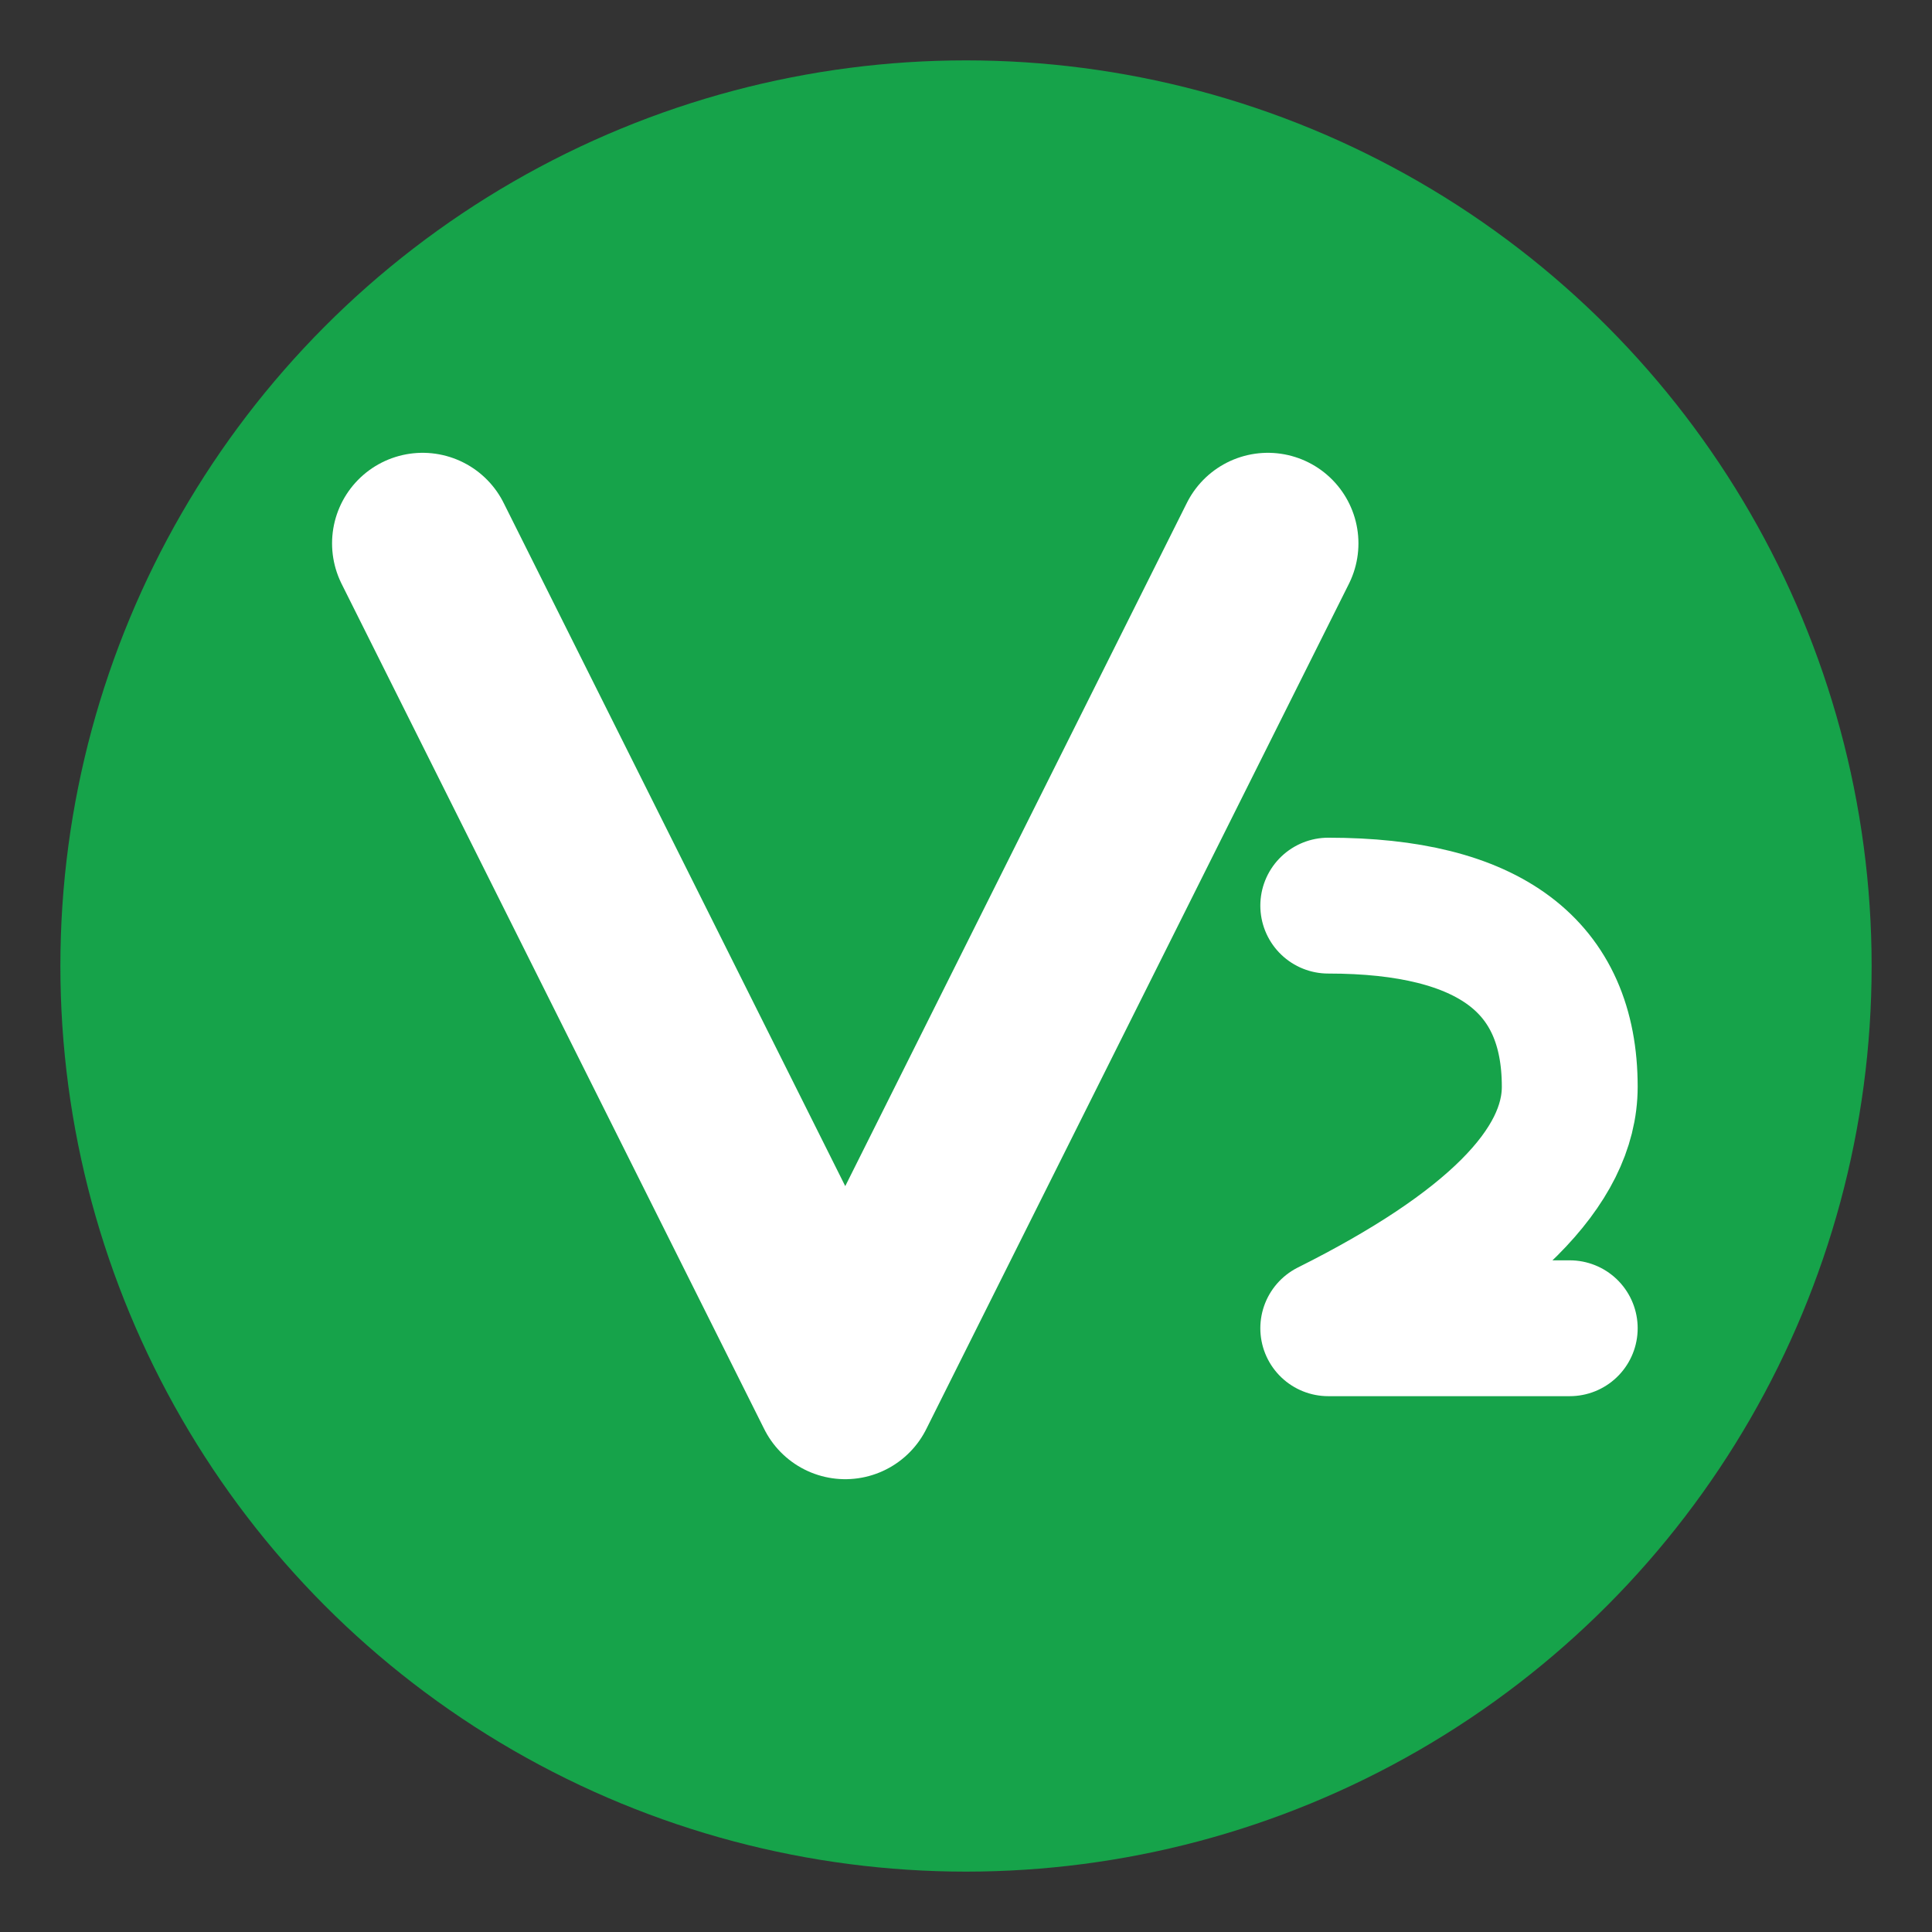
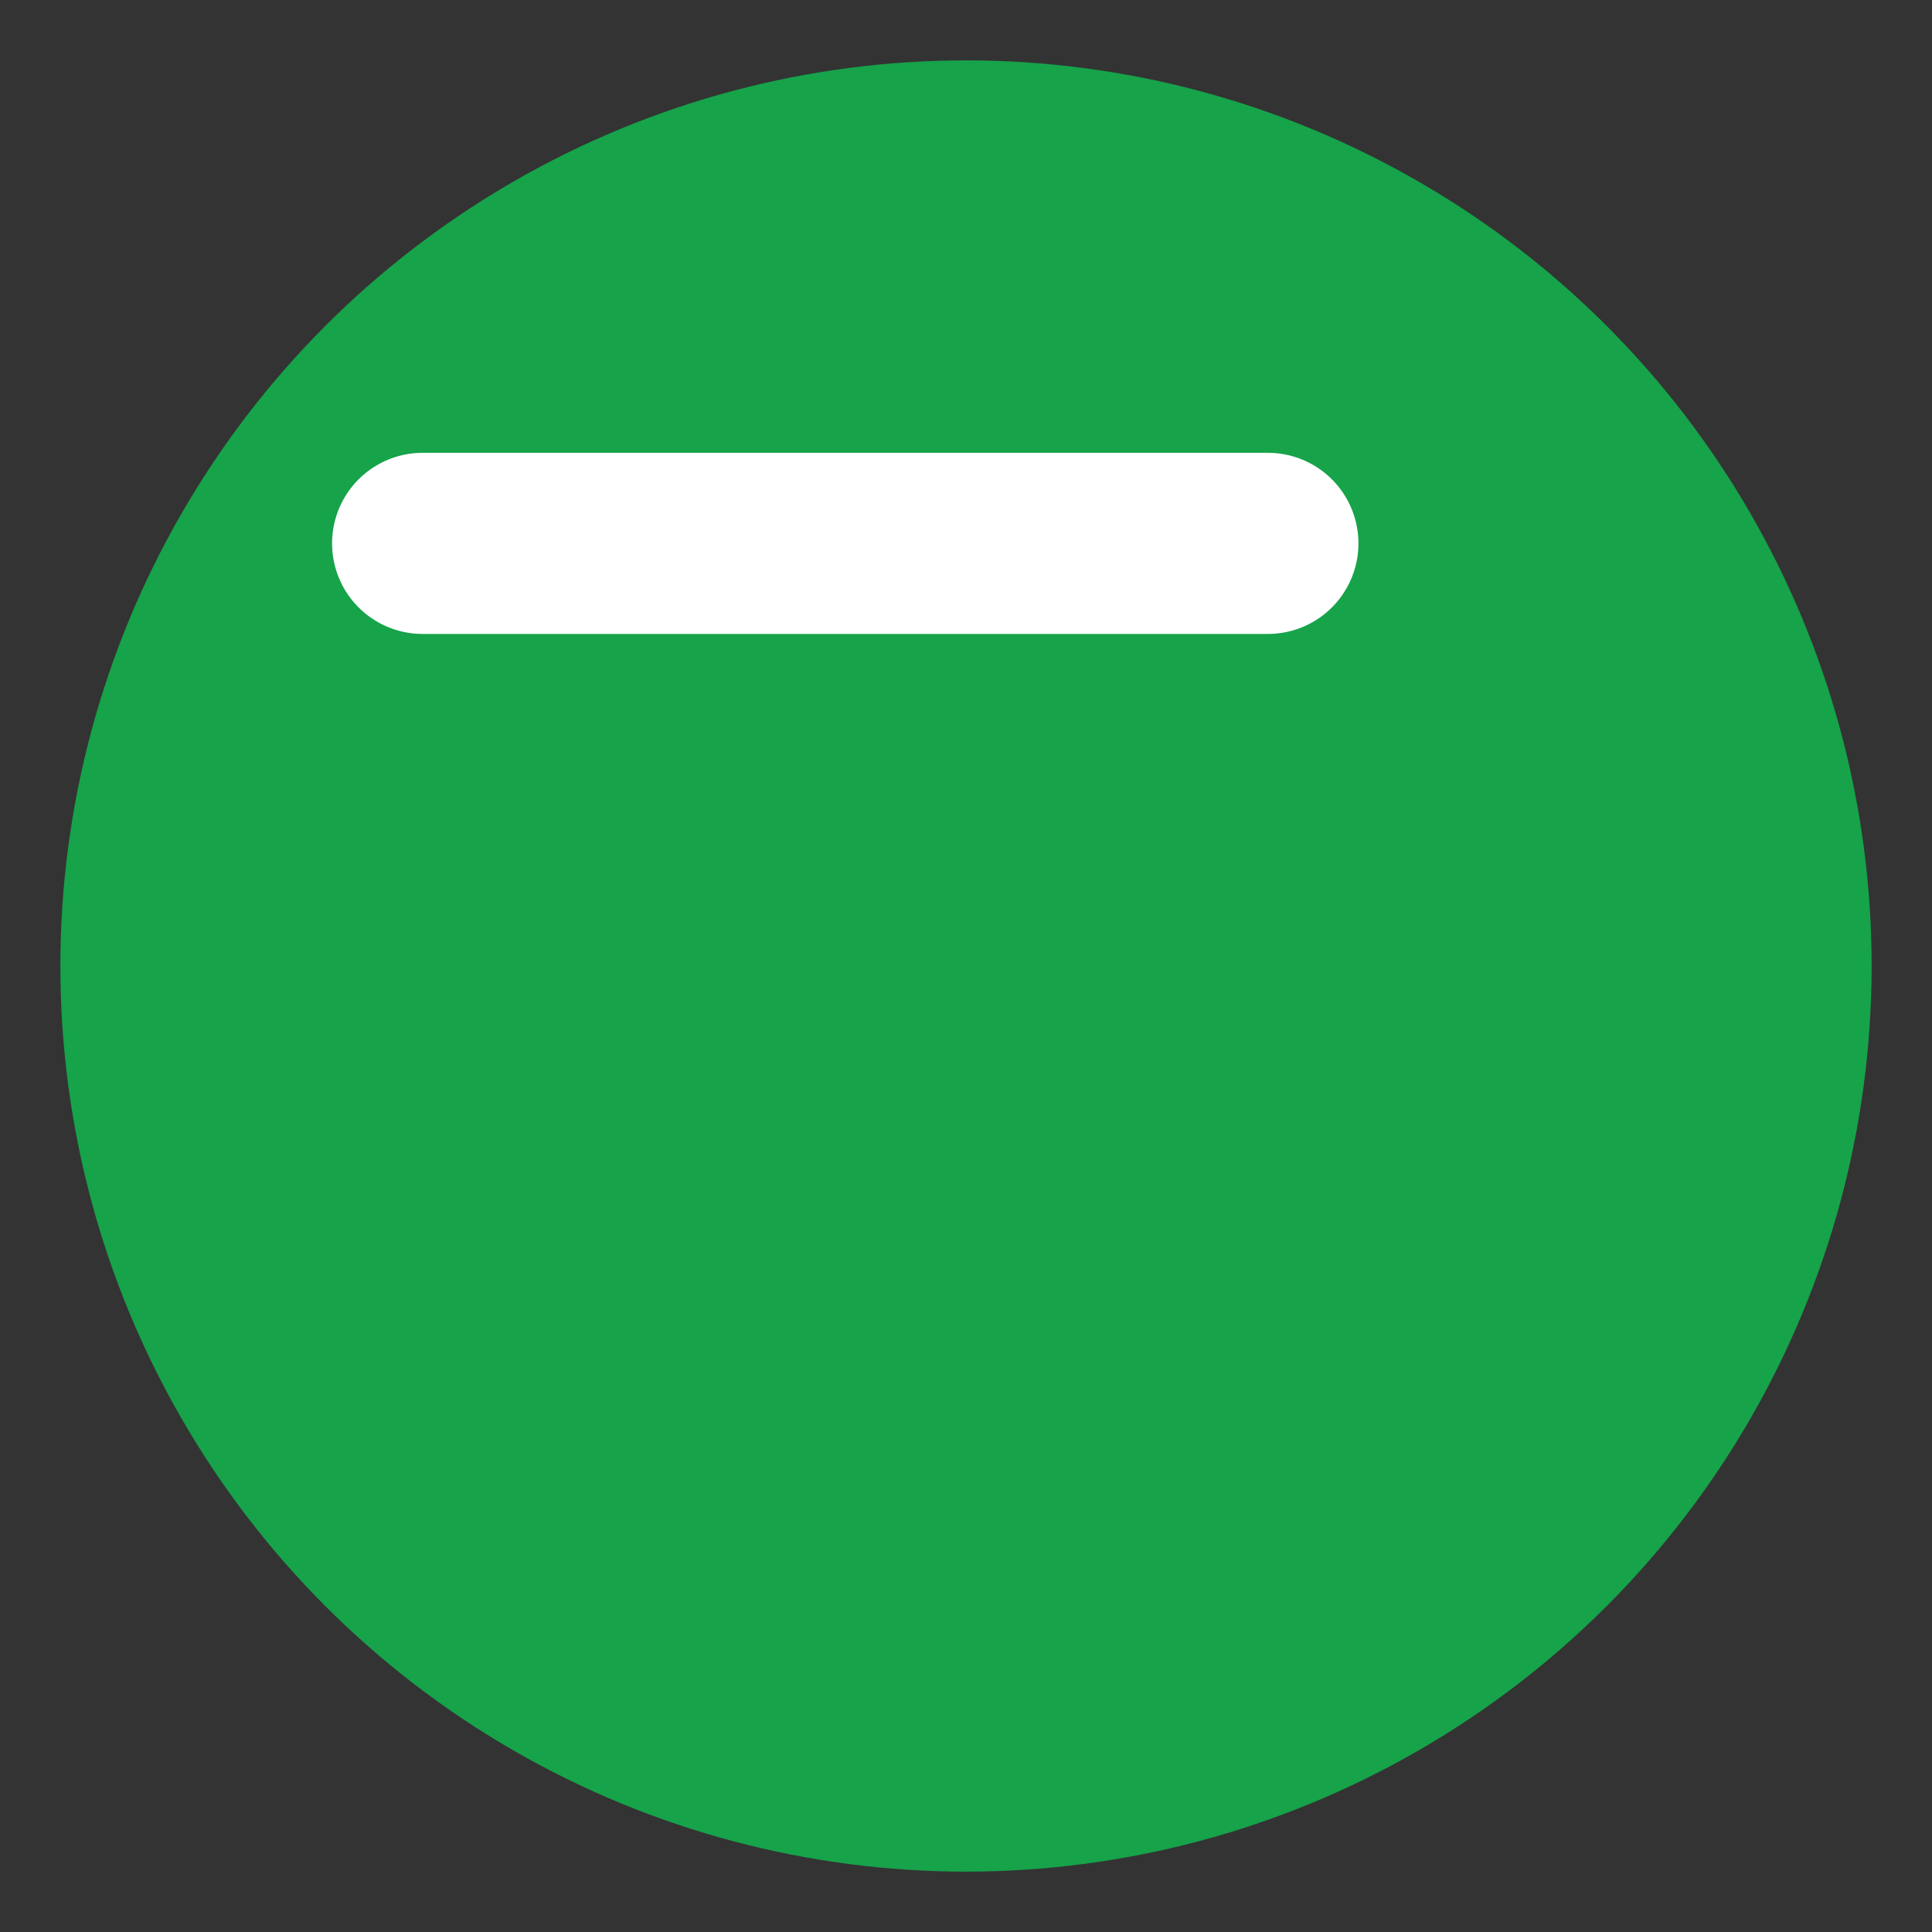
<svg xmlns="http://www.w3.org/2000/svg" viewBox="0 0 64 64">
  <rect x="0" y="0" width="64" height="64" fill="#333333" stroke="none" />
  <circle cx="32" cy="32" r="30" fill="#16A34A" />
-   <path d="M14 18 L28 46 L42 18" fill="none" stroke="#FFFFFF" stroke-width="6" stroke-linecap="round" stroke-linejoin="round" />
-   <path d="M44 30            Q52 30 52 36            Q52 40 44 44            L52 44" fill="none" stroke="#FFFFFF" stroke-width="4.5" stroke-linecap="round" stroke-linejoin="round" />
+   <path d="M14 18 L42 18" fill="none" stroke="#FFFFFF" stroke-width="6" stroke-linecap="round" stroke-linejoin="round" />
</svg>